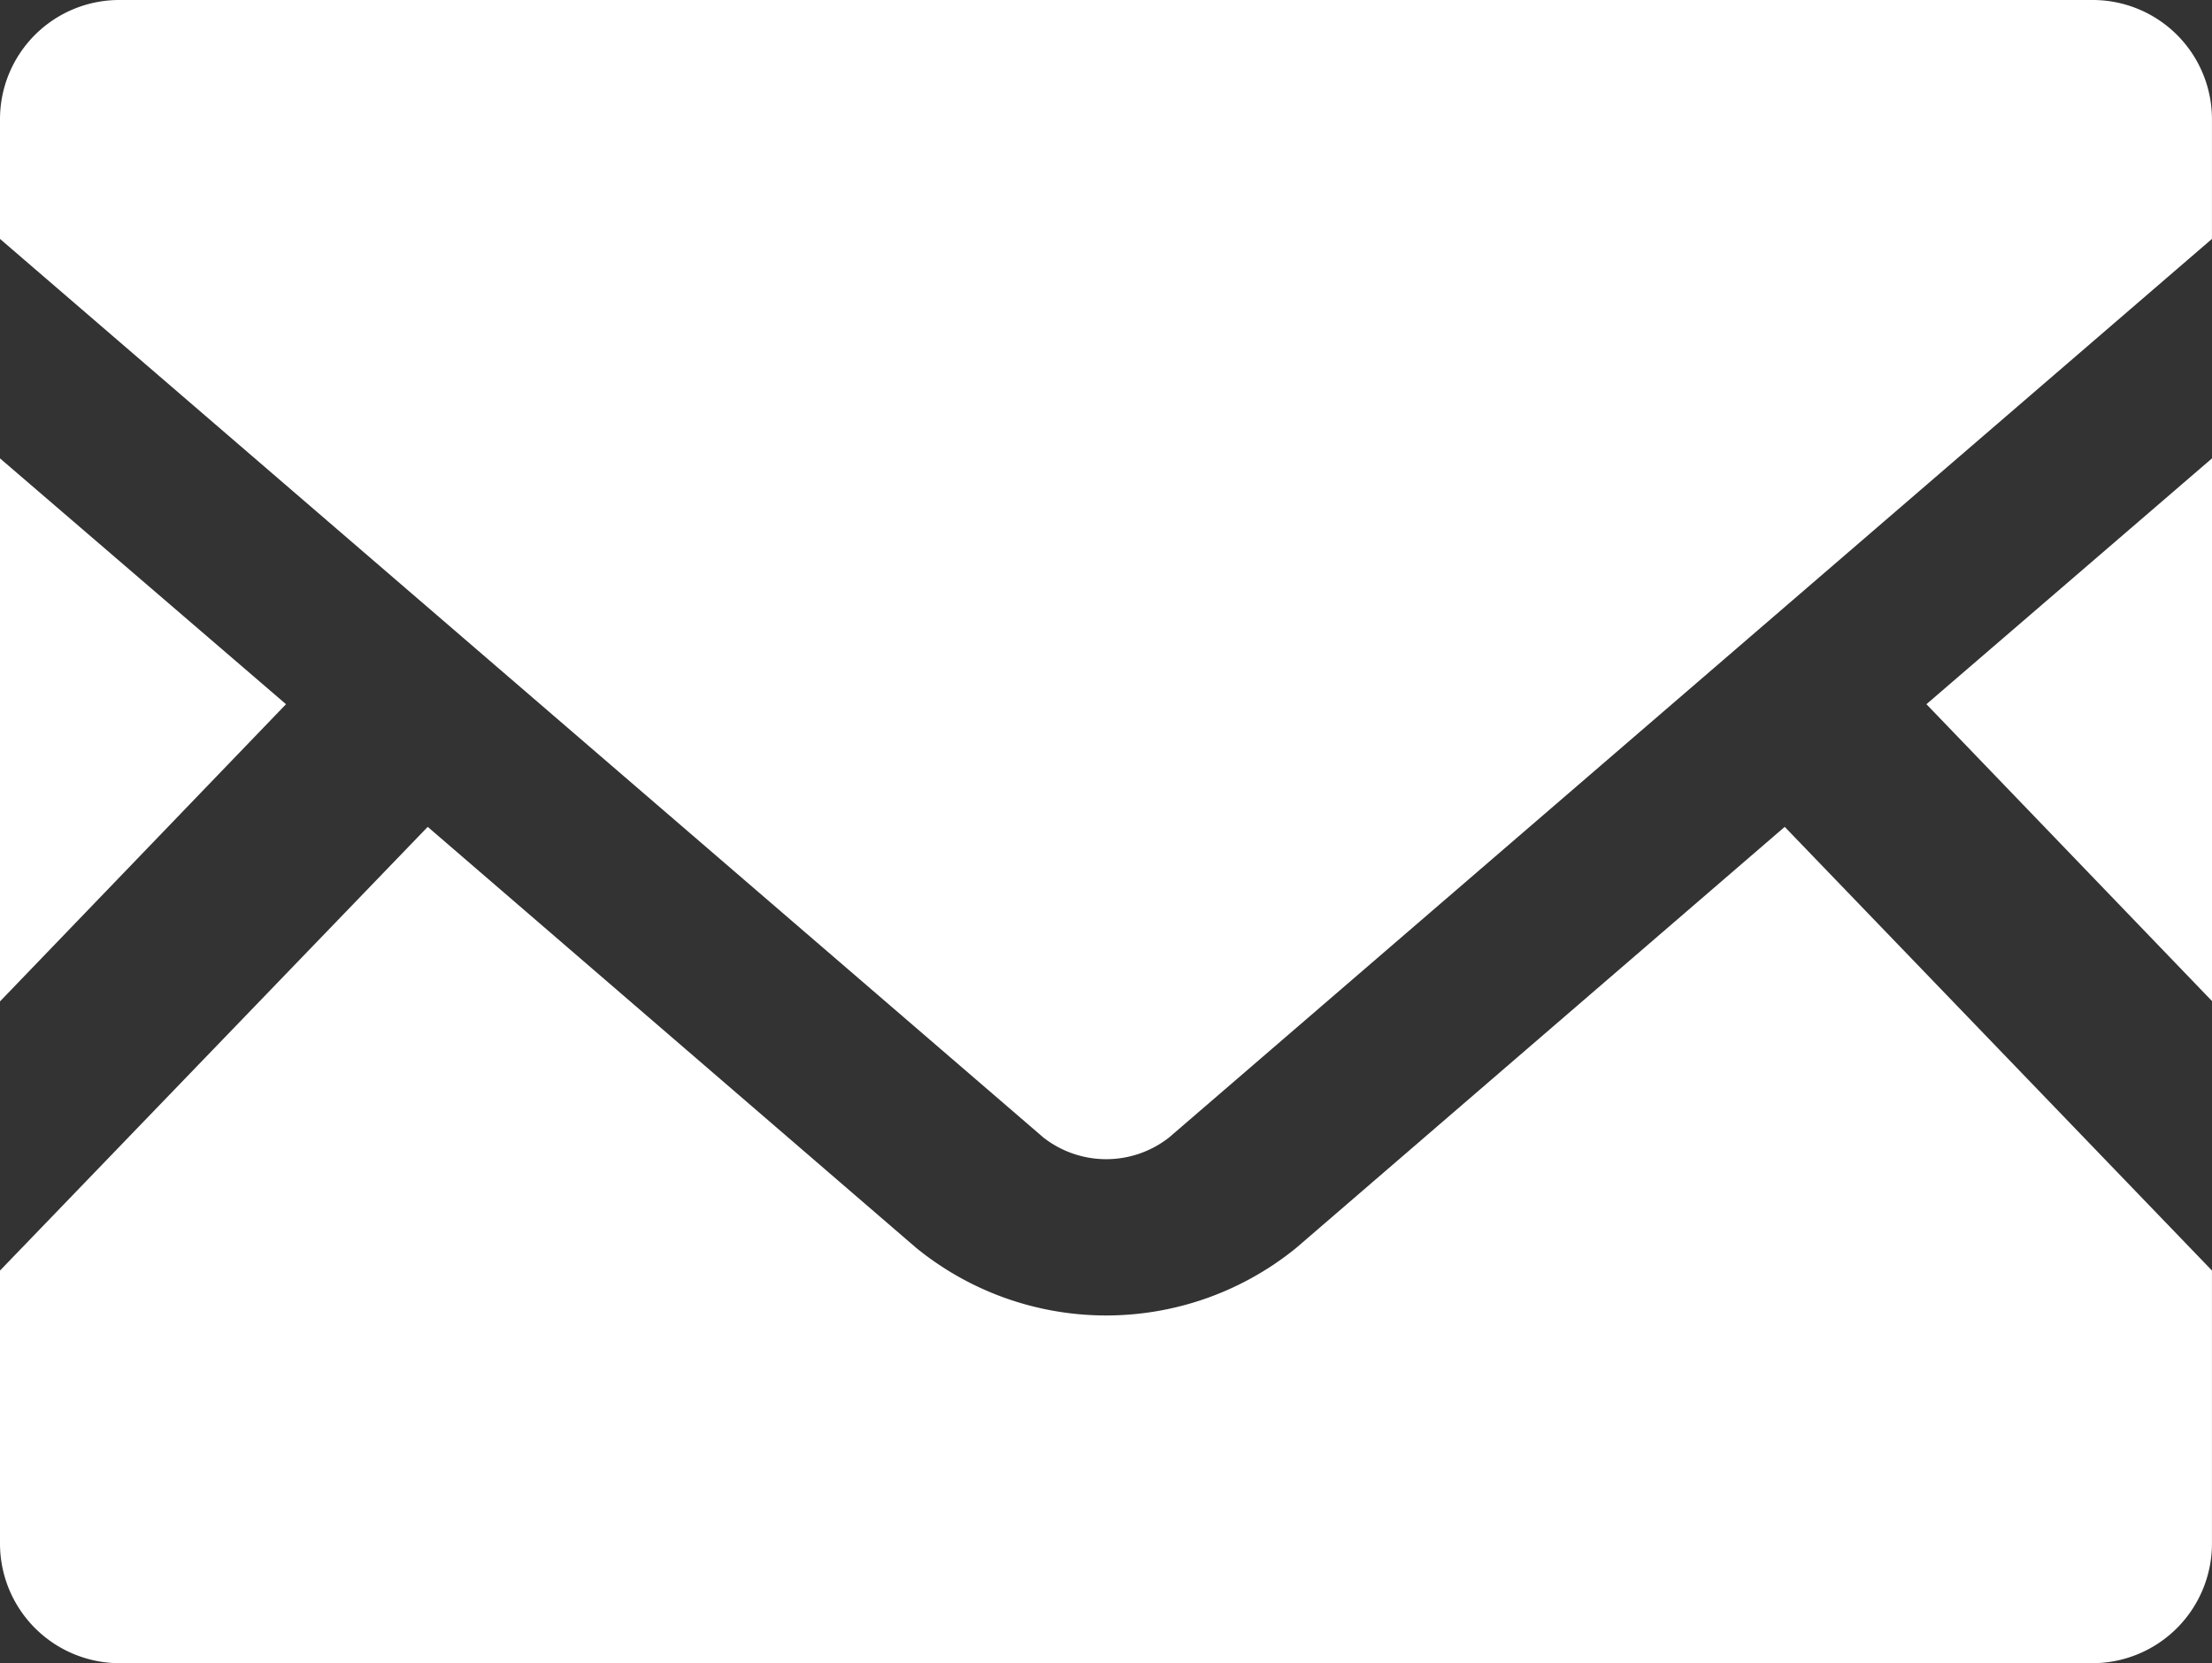
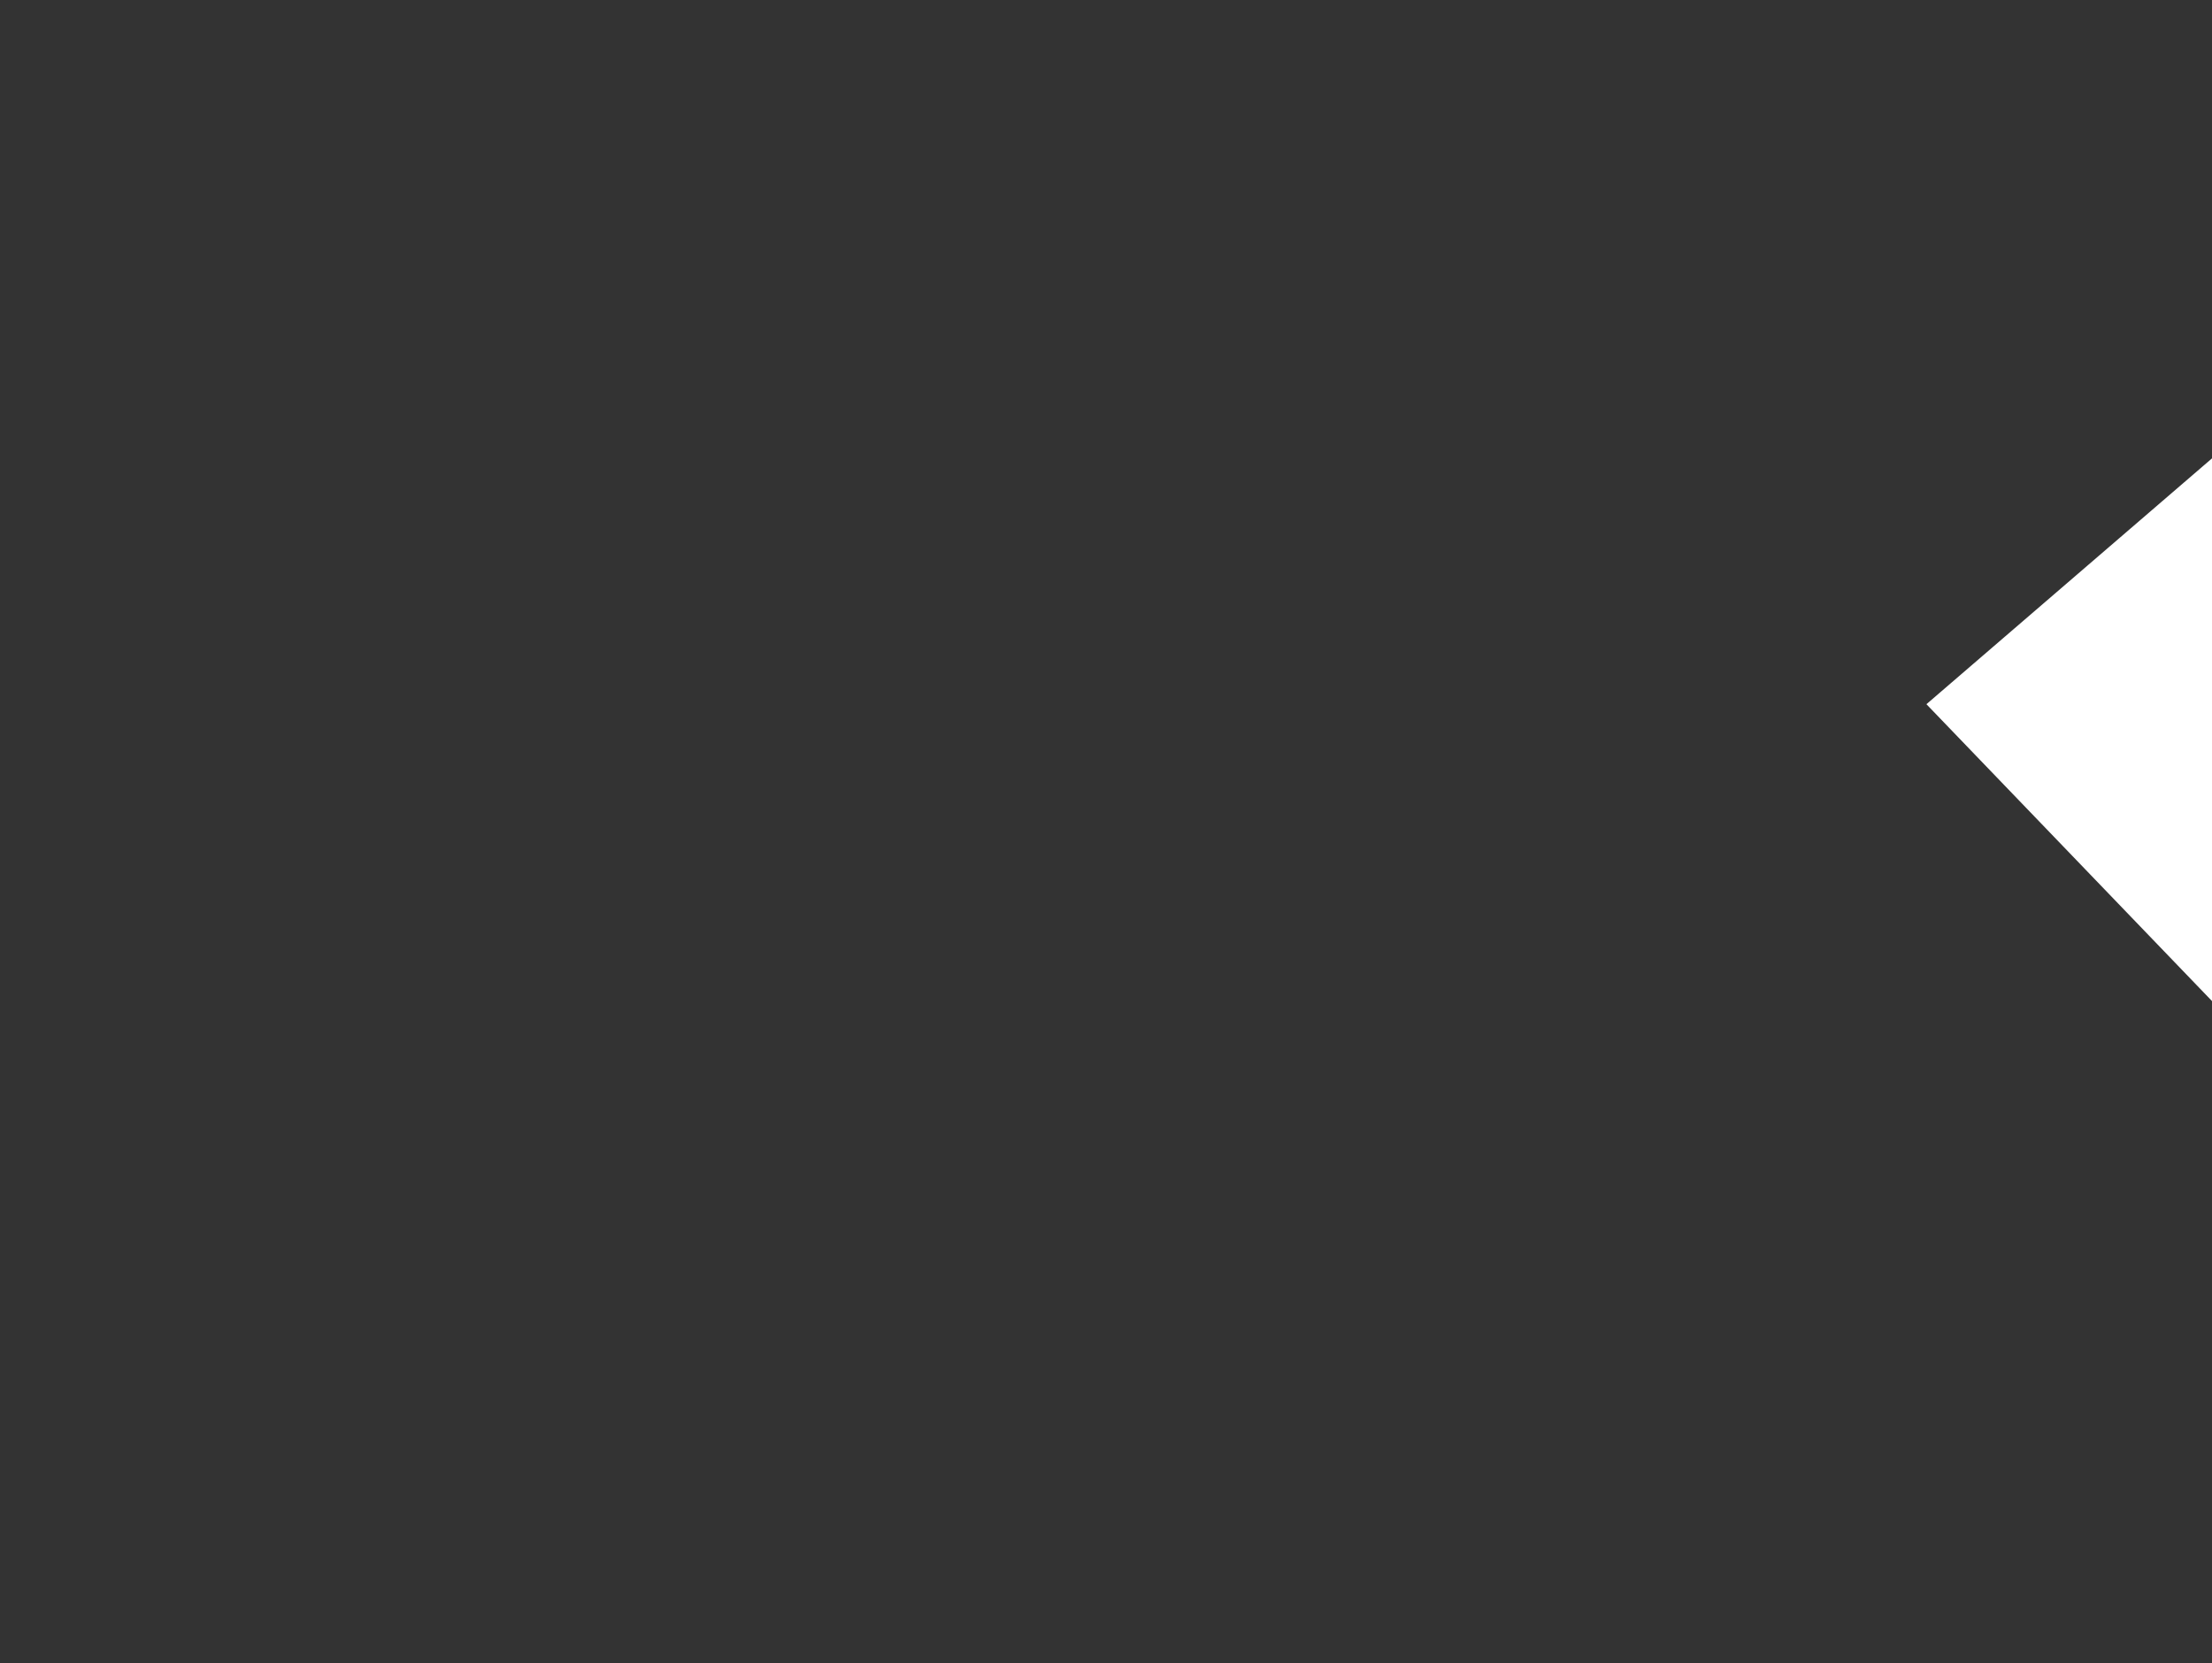
<svg xmlns="http://www.w3.org/2000/svg" width="51.401" height="38.655" viewBox="0 0 51.401 38.655">
  <rect x="0" y="0" width="51.401" height="38.655" fill="#333333" stroke="none" />
  <defs>
    <style>.a{fill:none;}.b{fill:#fff;}.c{clip-path:url(#a);}</style>
    <clipPath id="a">
-       <rect class="a" width="51.401" height="38.655" />
-     </clipPath>
+       </clipPath>
  </defs>
  <g transform="translate(21.915 16.481)">
    <g transform="translate(-21.915 -16.481)">
      <path class="b" d="M445.9,111.814l6.636,6.9V106.1Z" transform="translate(-401.135 -95.446)" />
-       <path class="b" d="M0,118.722l6.646-6.908L0,106.1Z" transform="translate(0 -95.446)" />
      <g class="c">
-         <path class="b" d="M51.4,201.712v6.346a2.781,2.781,0,0,1-2.781,2.781H2.781A2.781,2.781,0,0,1,0,208.059v-6.346L9.939,191.4l11.344,9.78a6.991,6.991,0,0,0,8.845,0l11.344-9.78Z" transform="translate(0 -172.181)" />
-         <path class="b" d="M51.4,2.771V5.553L27.166,26.439a2.367,2.367,0,0,1-2.921,0L0,5.553V2.771A2.771,2.771,0,0,1,2.781,0H48.62A2.771,2.771,0,0,1,51.4,2.771" transform="translate(0 0)" />
-       </g>
+         </g>
    </g>
  </g>
</svg>